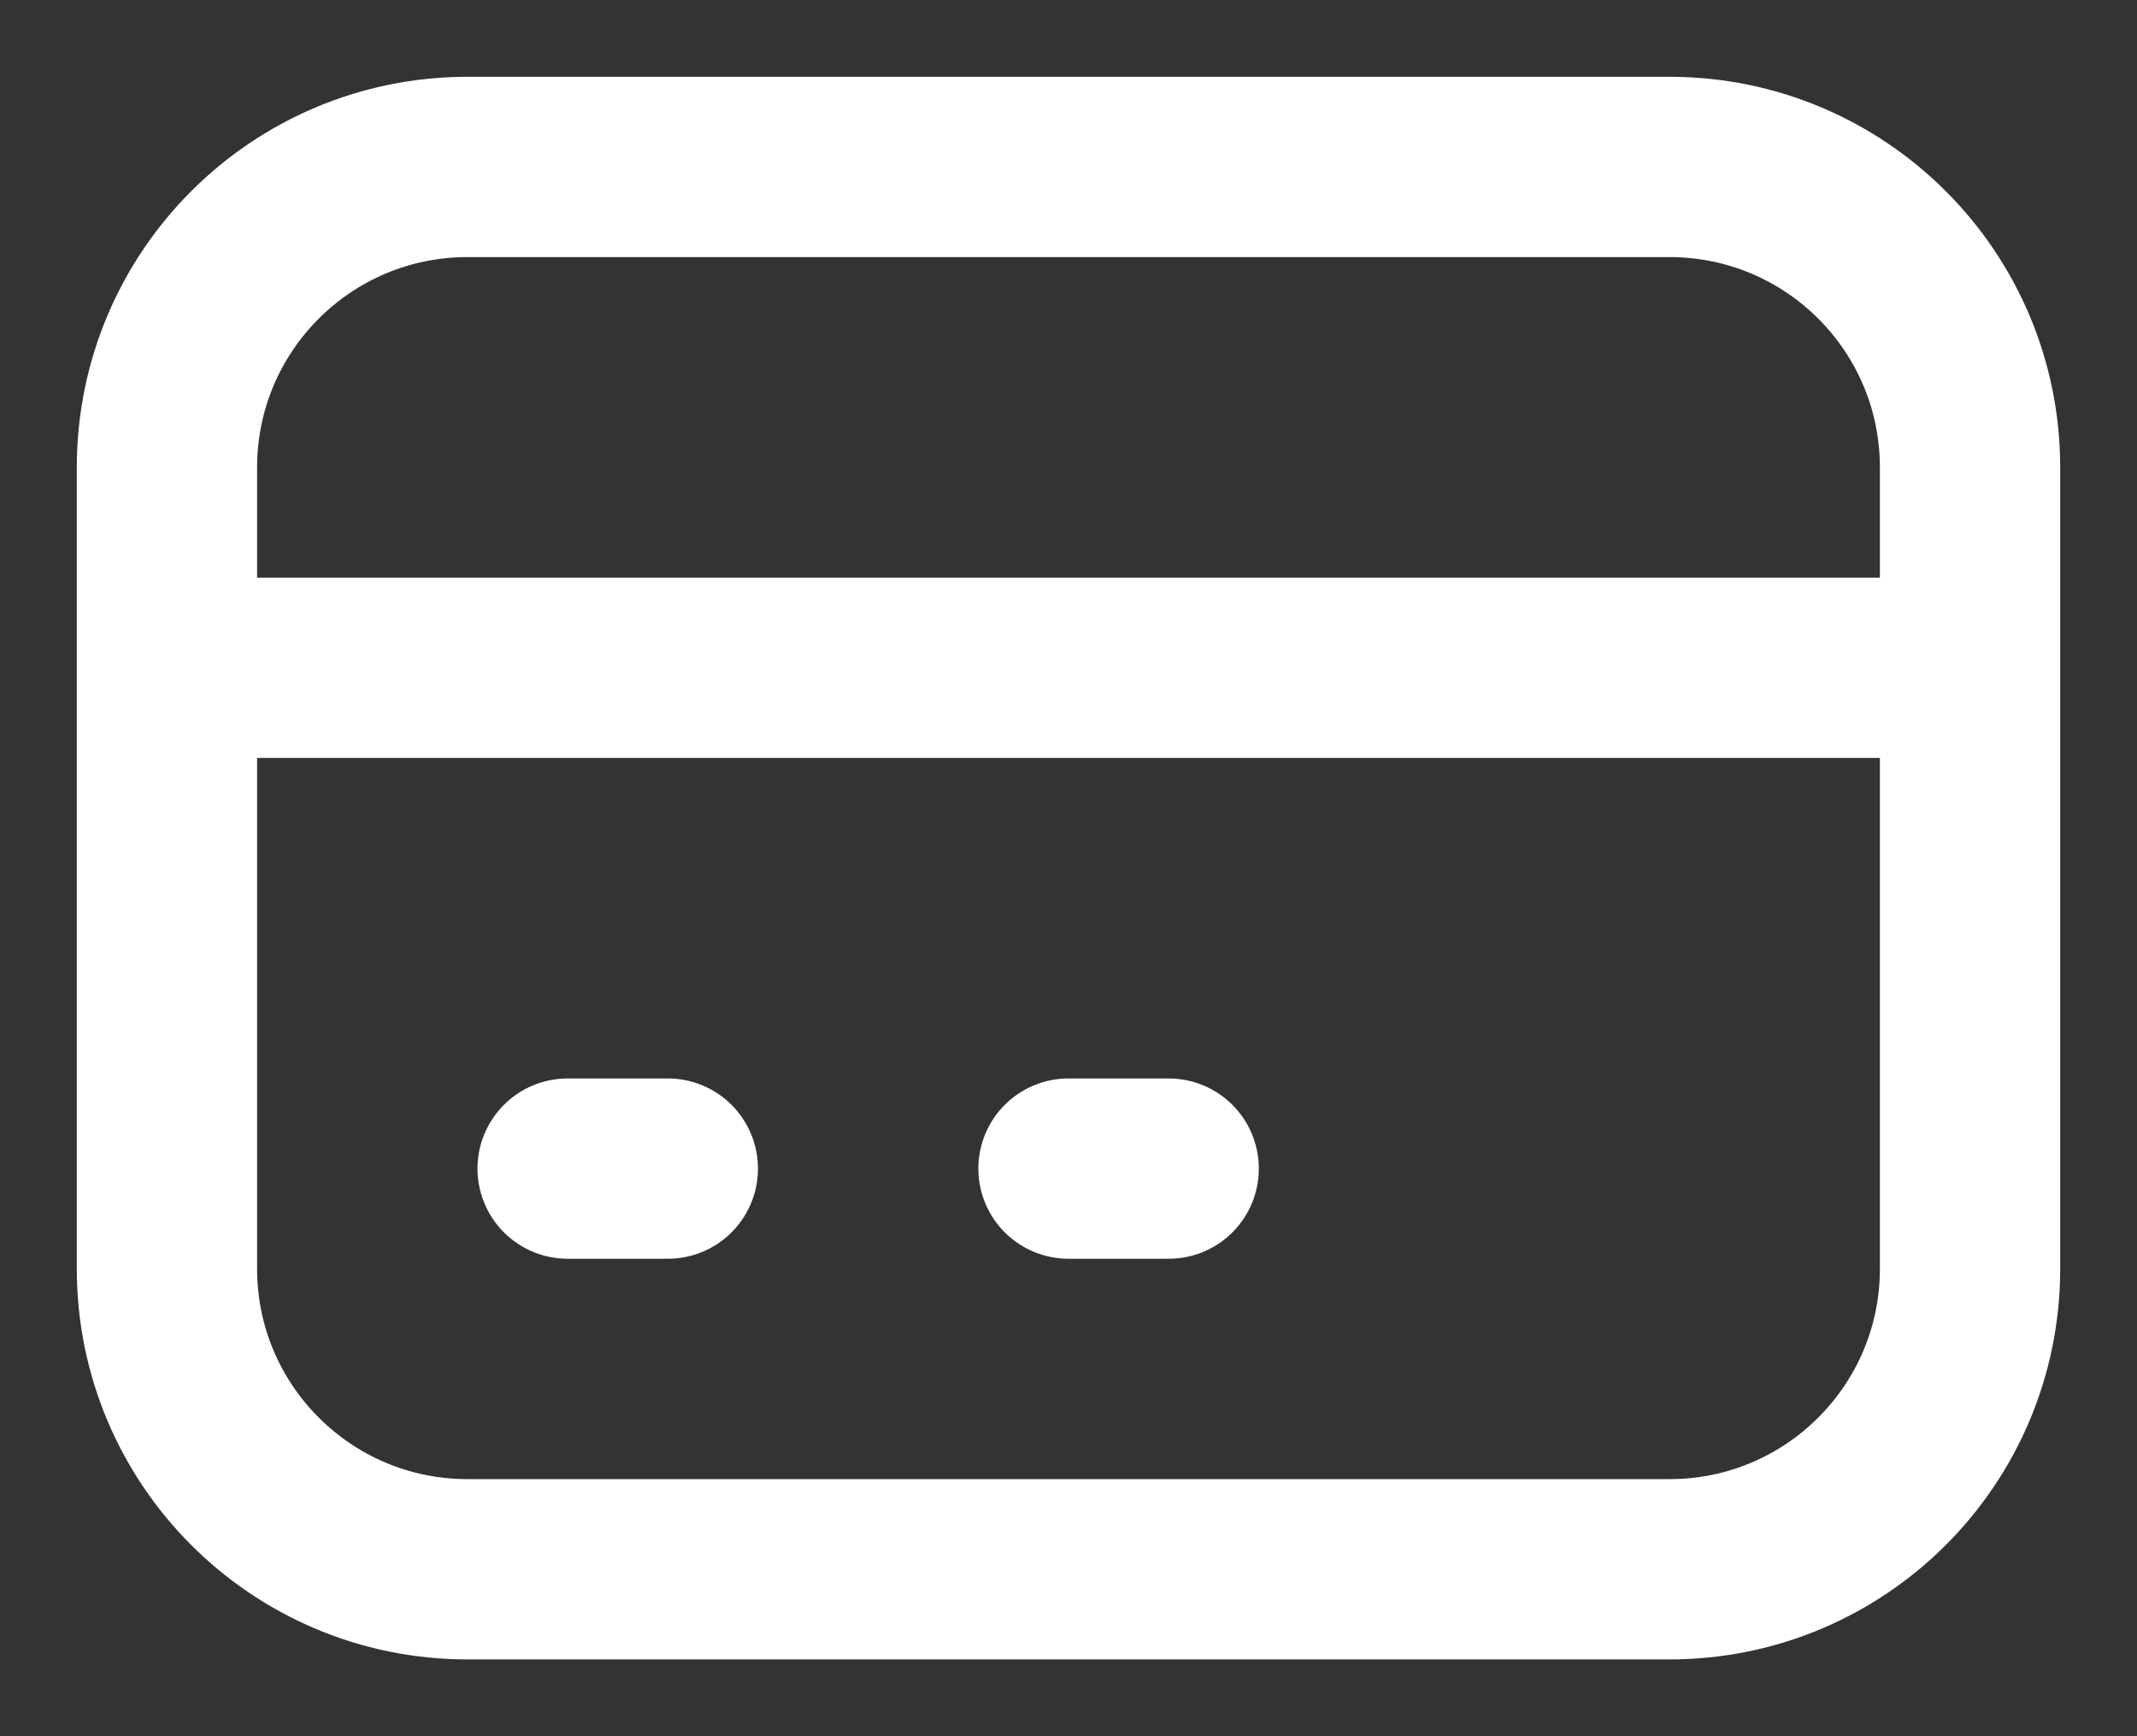
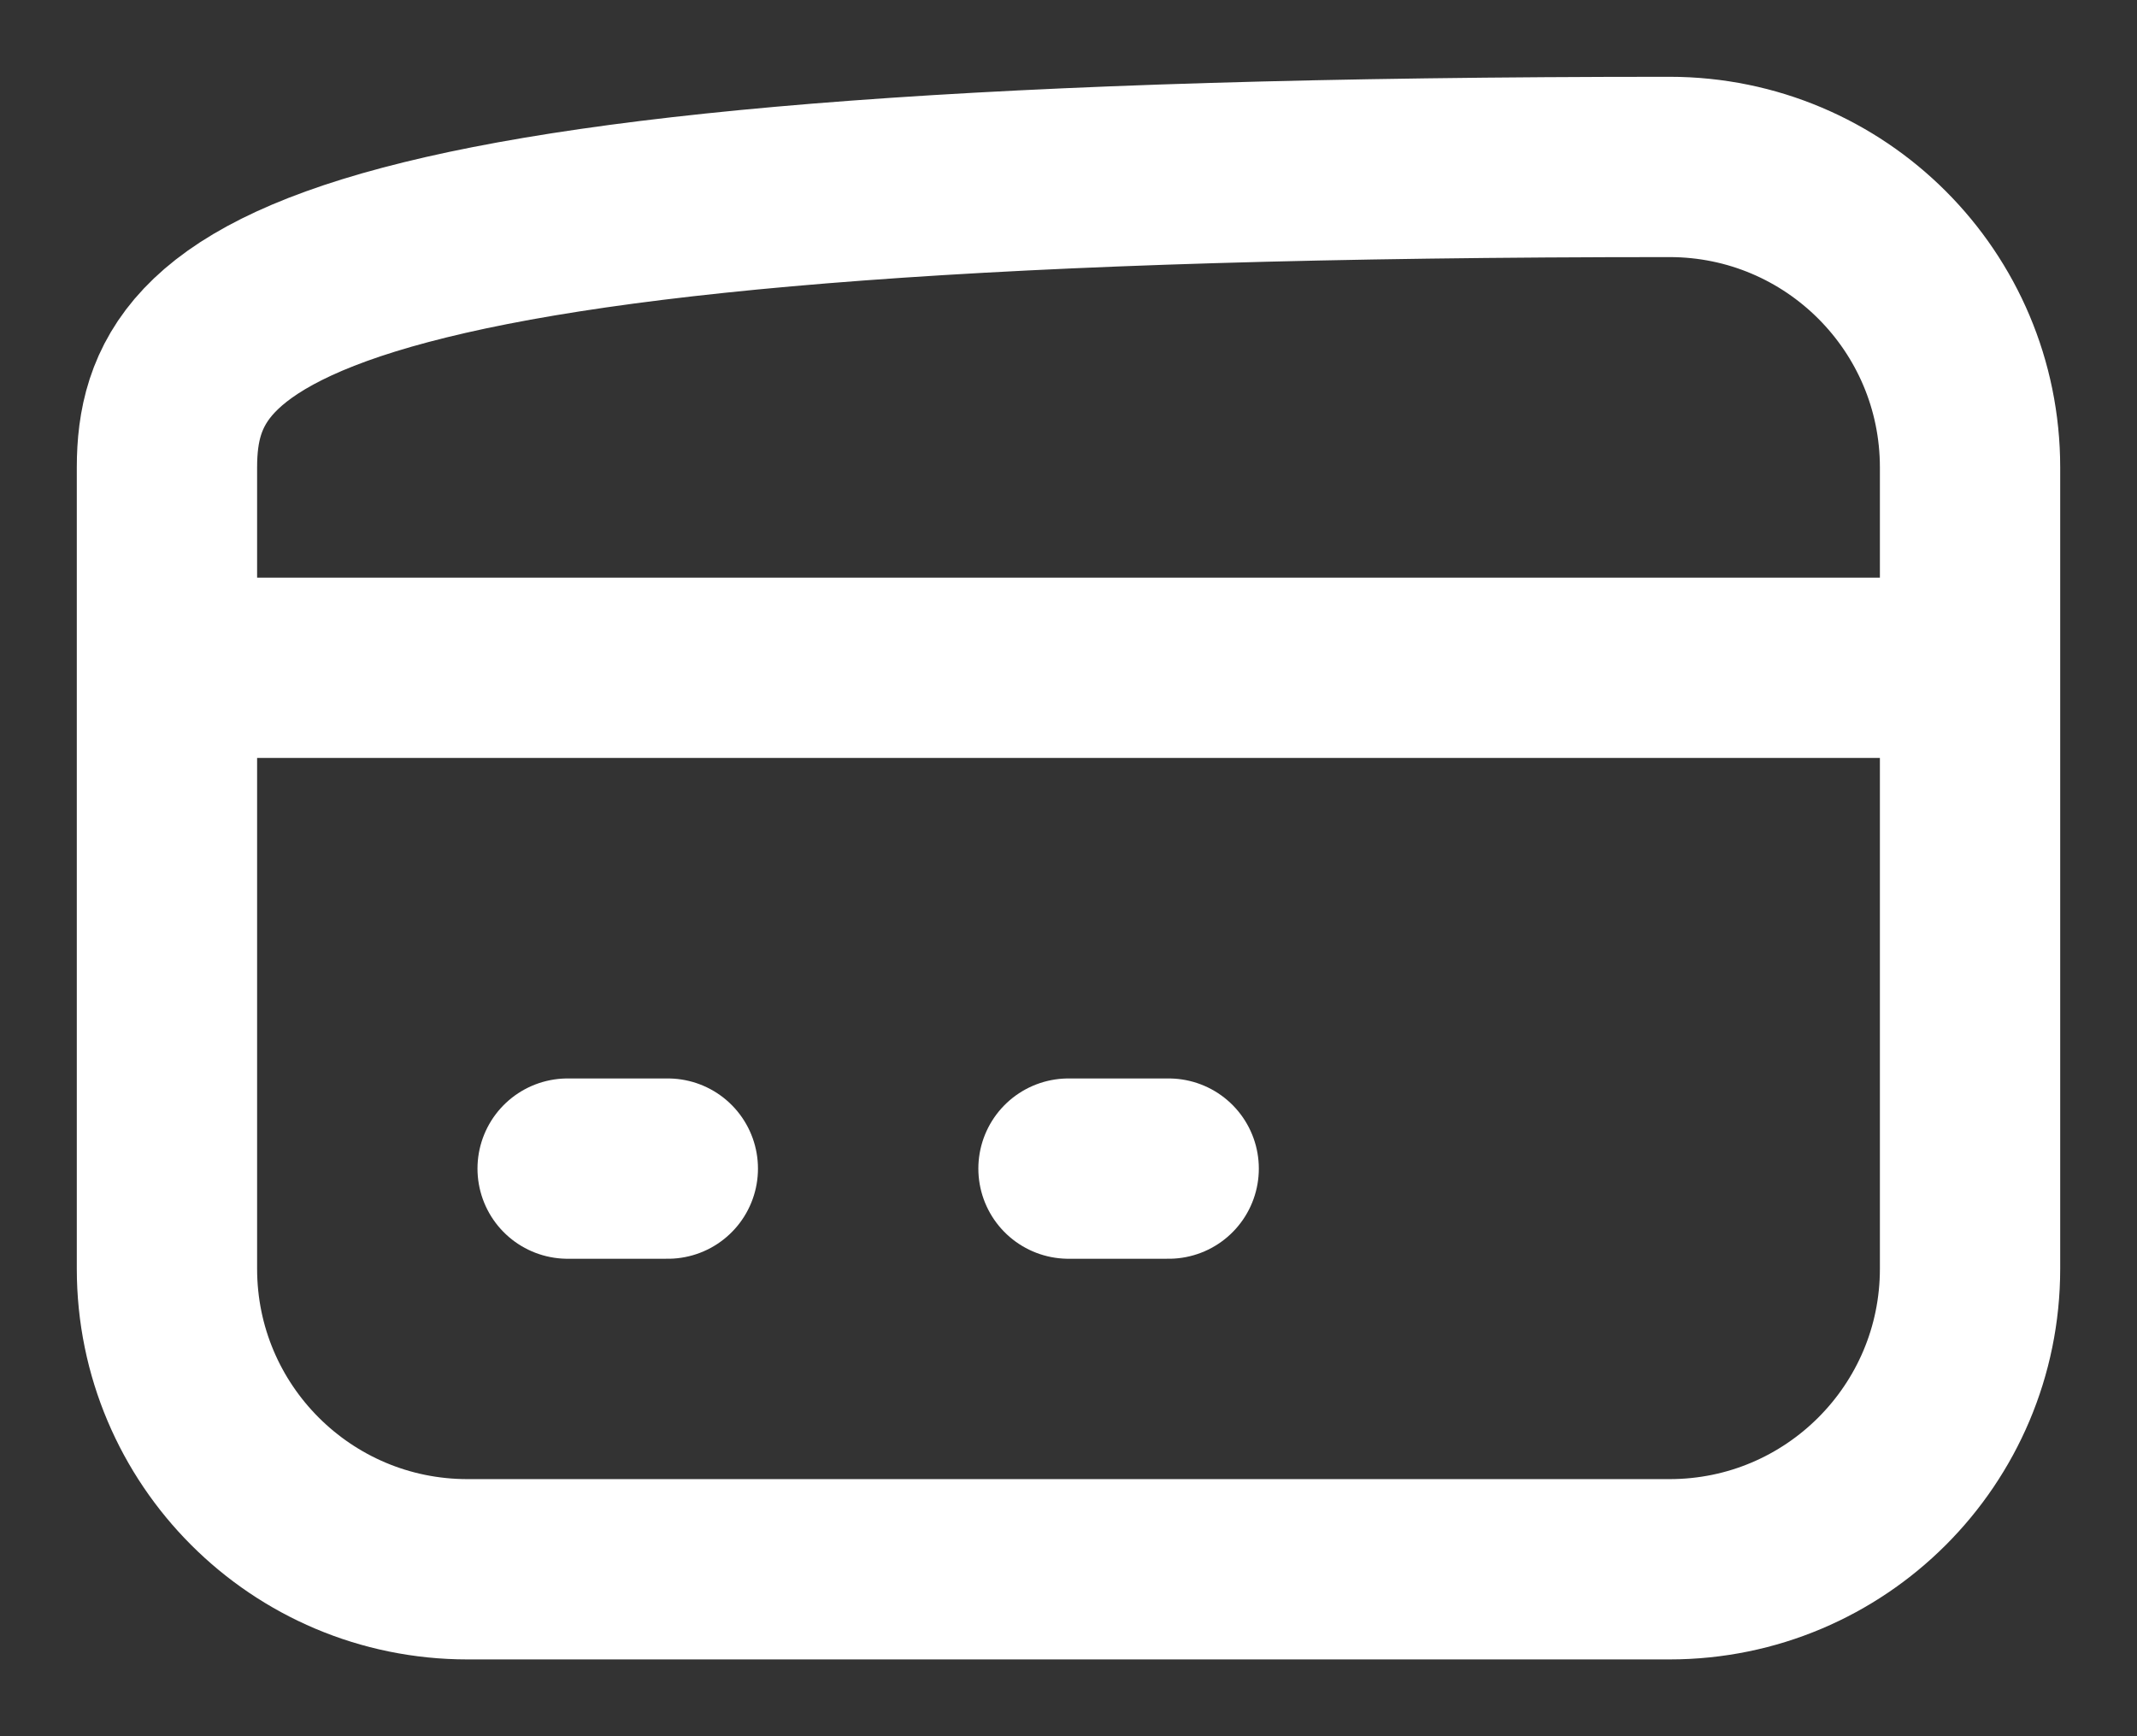
<svg xmlns="http://www.w3.org/2000/svg" width="16" height="13" viewBox="0 0 16 13" fill="none">
  <rect x="0" y="0" width="16" height="13" fill="#333333" stroke="none" />
-   <path d="M1.25 5H14.75M4.25 8.75H5M8 8.75H8.75M3.5 11.75H12.5C13.743 11.75 14.75 10.743 14.75 9.5V3.5C14.75 2.257 13.743 1.25 12.5 1.25H3.5C2.257 1.25 1.25 2.257 1.25 3.5V9.5C1.25 10.743 2.257 11.75 3.5 11.75Z" stroke="white" stroke-width="1.35" stroke-linecap="round" stroke-linejoin="round" />
+   <path d="M1.25 5H14.75M4.25 8.75H5M8 8.75H8.75M3.5 11.75H12.5C13.743 11.75 14.75 10.743 14.75 9.5V3.5C14.75 2.257 13.743 1.25 12.5 1.25C2.257 1.25 1.25 2.257 1.25 3.5V9.5C1.25 10.743 2.257 11.75 3.5 11.75Z" stroke="white" stroke-width="1.35" stroke-linecap="round" stroke-linejoin="round" />
</svg>